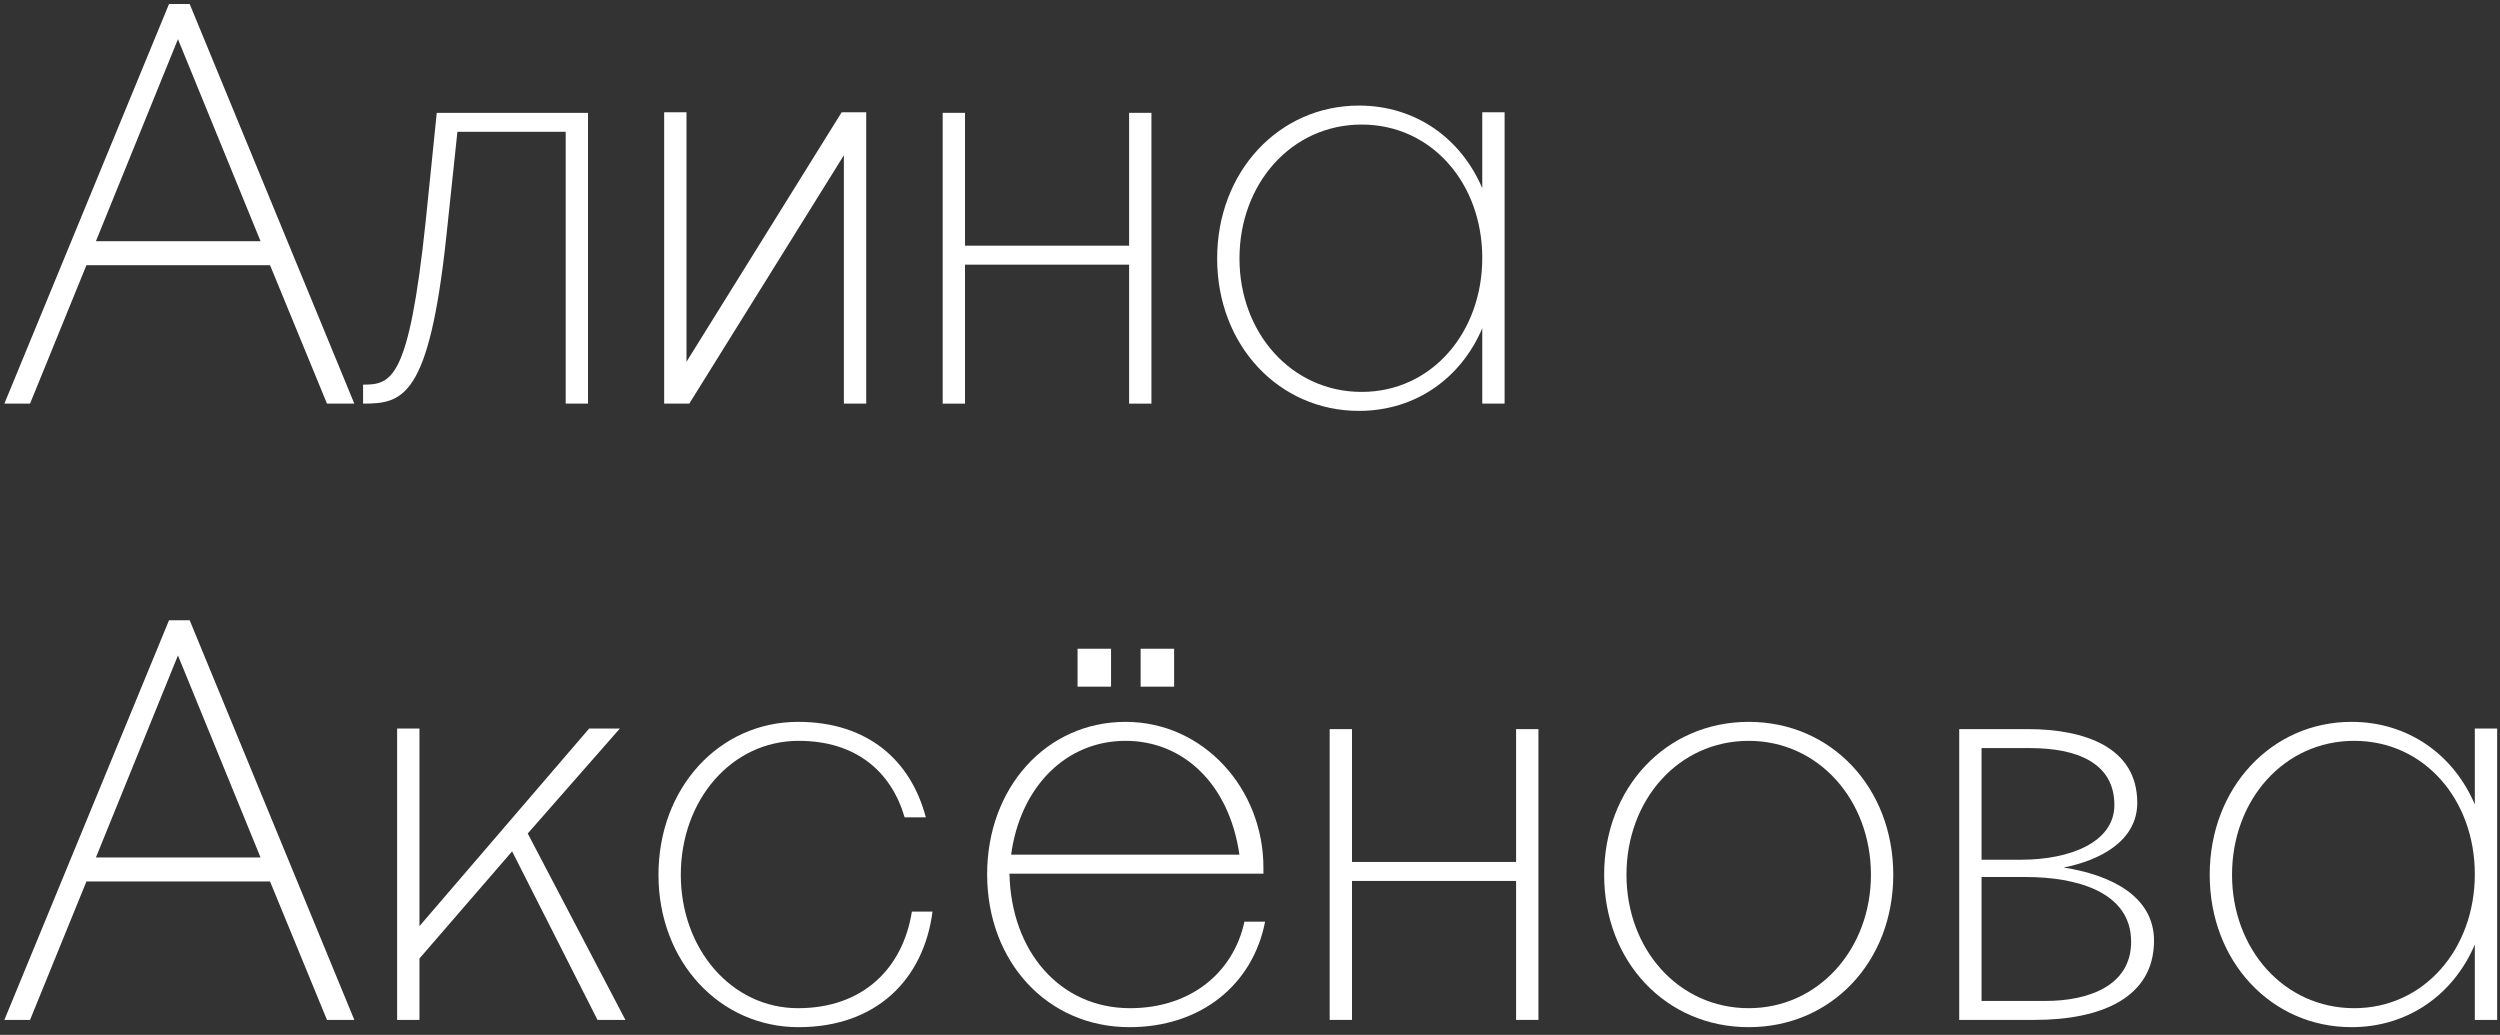
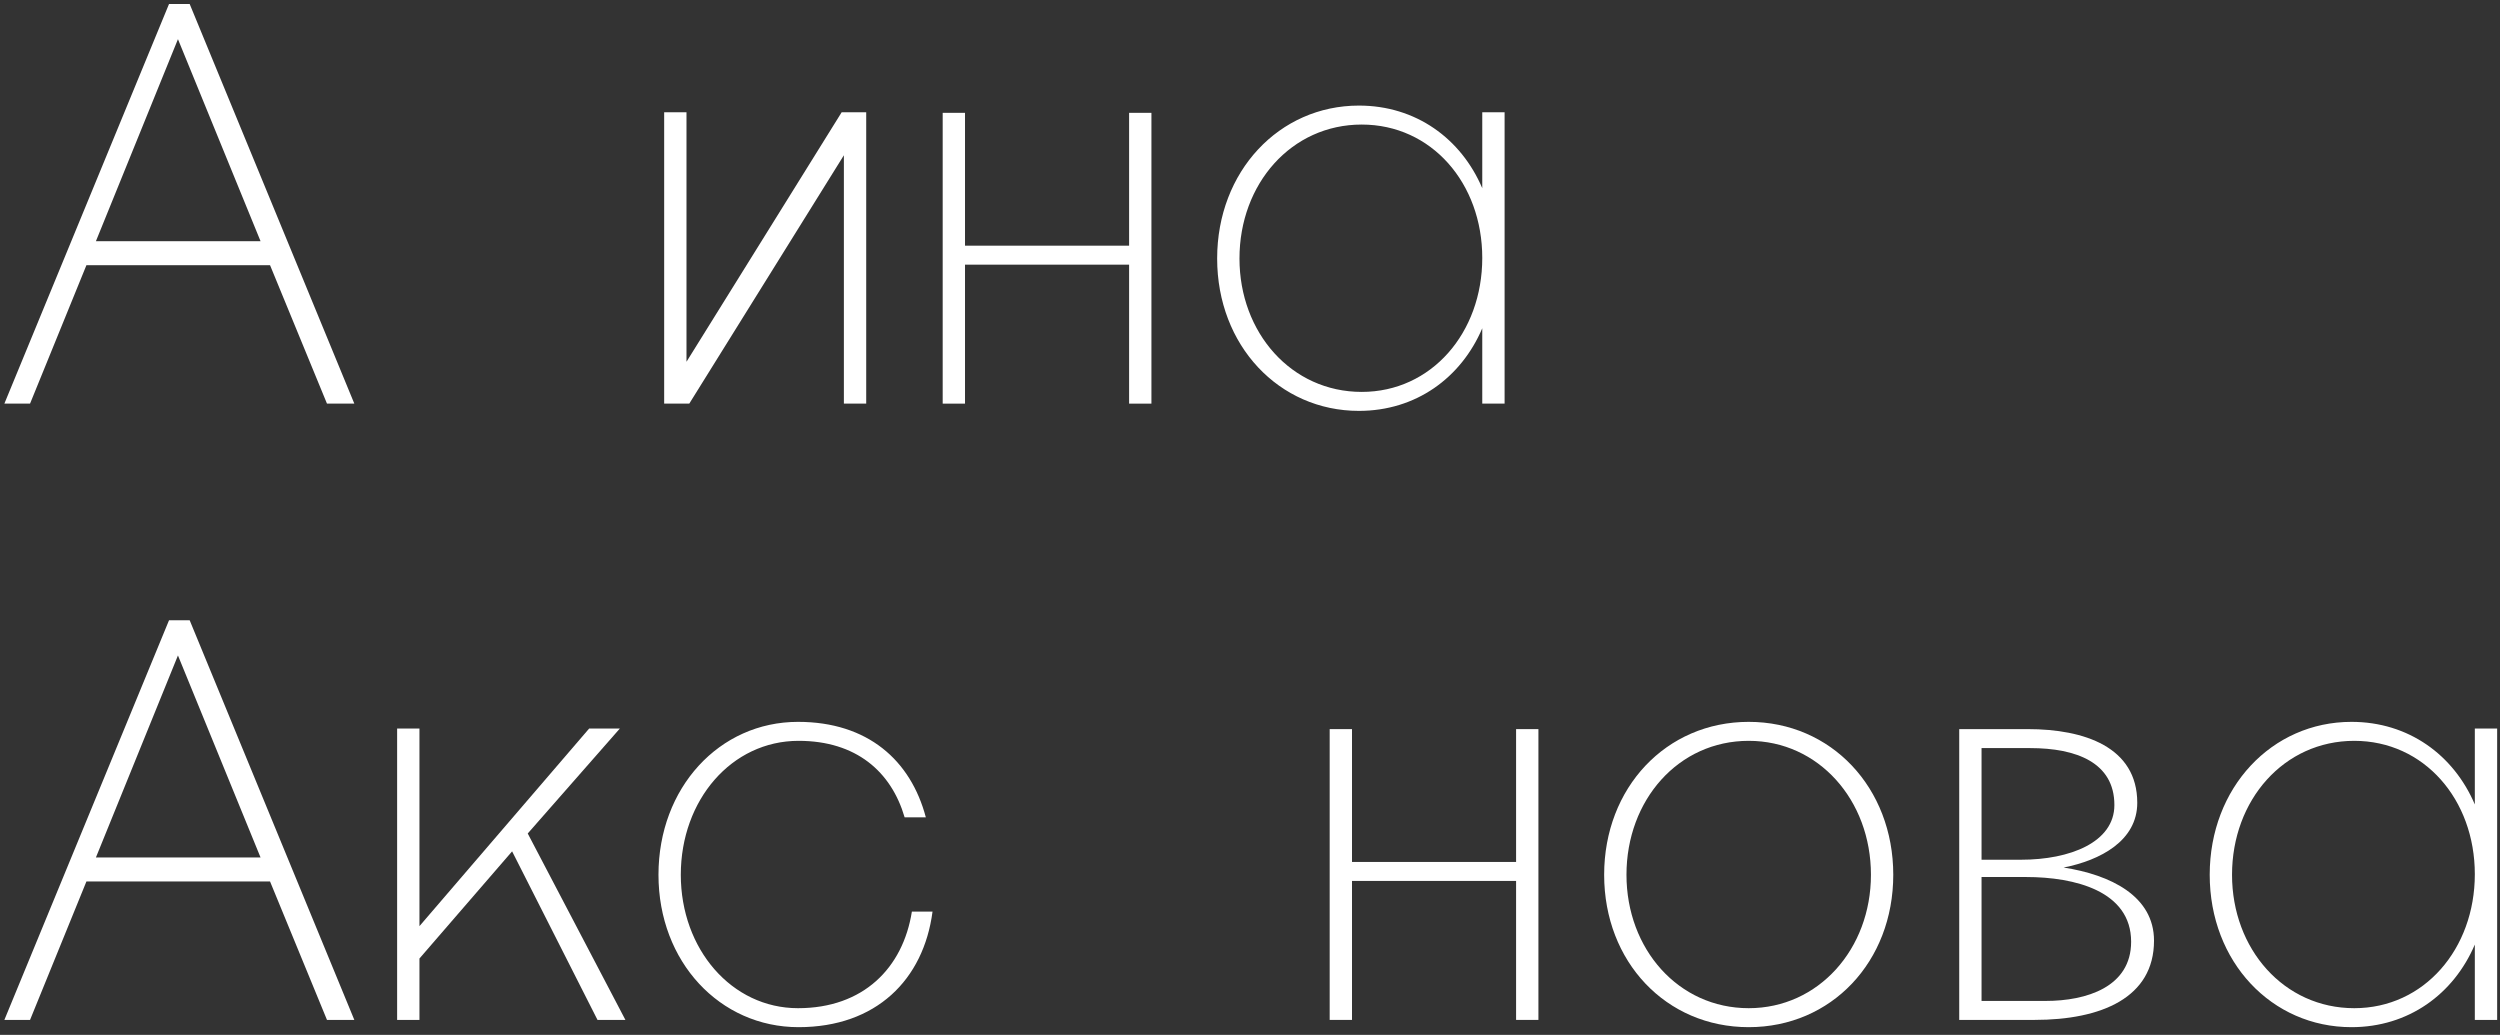
<svg xmlns="http://www.w3.org/2000/svg" width="215" height="89" viewBox="0 0 215 89" fill="none">
  <rect x="0" y="0" width="215" height="89" fill="#333333" stroke="none" />
  <path d="M2.584 34.712L7.432 22.808H23.224L28.12 34.712H30.472L16.312 0.344H14.536L0.376 34.712H2.584ZM15.304 3.368L22.408 20.744H8.248L15.304 3.368Z" fill="white" />
-   <path d="M31.225 34.712C34.633 34.712 36.889 34.232 38.377 20.408L39.337 11.336H48.649V34.712H50.569V9.704H37.561L36.601 19.112C35.161 32.696 33.673 33.08 31.225 33.08V34.712Z" fill="white" />
  <path d="M74.494 9.656H72.382L59.038 31.112V9.656H57.118V34.712H59.278L72.574 13.352V34.712H74.494V9.656Z" fill="white" />
  <path d="M82.991 34.712V22.76H97.103V34.712H99.023V9.704H97.103V21.128H82.991V9.704H81.071V34.712H82.991Z" fill="white" />
  <path d="M127.475 34.712H129.395V9.656H127.475V16.184C125.651 11.912 121.763 9.08 116.867 9.08C110.003 9.08 104.675 14.744 104.675 22.232C104.675 29.72 110.003 35.336 116.867 35.336C121.763 35.336 125.651 32.504 127.475 28.232V34.712ZM127.475 22.184C127.475 28.616 123.107 33.704 117.107 33.704C111.059 33.704 106.595 28.616 106.595 22.232C106.595 15.8 111.059 10.712 117.107 10.712C123.107 10.712 127.475 15.752 127.475 22.184Z" fill="white" />
  <path d="M2.584 87.712L7.432 75.808H23.224L28.12 87.712H30.472L16.312 53.344H14.536L0.376 87.712H2.584ZM15.304 56.368L22.408 73.744H8.248L15.304 56.368Z" fill="white" />
  <path d="M45.385 71.68L53.305 62.656H50.665L36.073 79.648V62.656H34.153V87.712H36.073V82.432L44.041 73.216L51.385 87.712H53.785L45.385 71.68Z" fill="white" />
  <path d="M79.621 70.288C78.325 65.392 74.629 62.08 68.629 62.08C61.861 62.08 56.629 67.744 56.629 75.232C56.629 82.72 61.909 88.336 68.677 88.336C75.349 88.336 79.429 84.256 80.197 78.4H78.421C77.653 83.248 74.245 86.704 68.629 86.704C62.917 86.704 58.549 81.616 58.549 75.232C58.549 68.8 62.917 63.712 68.677 63.712C73.621 63.712 76.645 66.352 77.797 70.288H79.621Z" fill="white" />
-   <path d="M92.67 59.056H95.55V55.792H92.67V59.056ZM98.094 59.056H100.974V55.792H98.094V59.056ZM108.798 79.264H107.022C106.062 83.68 102.366 86.704 97.182 86.704C91.182 86.704 86.958 81.856 86.814 75.136H108.654C108.654 74.944 108.654 74.656 108.654 74.608C108.654 67.84 103.518 62.08 96.798 62.08C89.982 62.08 84.894 67.744 84.894 75.184C84.894 82.72 90.078 88.336 97.134 88.336C103.278 88.336 107.742 84.688 108.798 79.264ZM106.59 73.504H86.958C87.726 67.744 91.614 63.712 96.798 63.712C101.79 63.712 105.726 67.456 106.59 73.504Z" fill="white" />
  <path d="M116.272 87.712V75.76H130.384V87.712H132.304V62.704H130.384V74.128H116.272V62.704H114.352V87.712H116.272Z" fill="white" />
  <path d="M162.821 75.232C162.821 67.744 157.493 62.08 150.389 62.08C143.285 62.08 137.957 67.744 137.957 75.232C137.957 82.72 143.285 88.336 150.389 88.336C157.493 88.336 162.821 82.72 162.821 75.232ZM160.901 75.232C160.901 81.616 156.389 86.704 150.389 86.704C144.341 86.704 139.877 81.616 139.877 75.232C139.877 68.8 144.341 63.712 150.389 63.712C156.389 63.712 160.901 68.8 160.901 75.232Z" fill="white" />
  <path d="M174.973 87.712C180.733 87.712 185.245 85.792 185.245 80.896C185.245 77.056 181.501 75.232 177.469 74.608C180.637 73.984 183.805 72.304 183.805 69.04C183.805 64.24 179.245 62.704 174.397 62.704H168.493V87.712H174.973ZM174.589 64.336C178.573 64.336 181.837 65.584 181.837 69.232C181.837 72.448 177.997 73.936 173.821 73.936H170.413V64.336H174.589ZM174.253 75.424C178.429 75.424 183.277 76.624 183.277 80.992C183.277 84.88 179.437 86.08 175.933 86.08H170.413V75.424H174.253Z" fill="white" />
  <path d="M212.835 87.712H214.755V62.656H212.835V69.184C211.011 64.912 207.123 62.08 202.227 62.08C195.363 62.08 190.035 67.744 190.035 75.232C190.035 82.72 195.363 88.336 202.227 88.336C207.123 88.336 211.011 85.504 212.835 81.232V87.712ZM212.835 75.184C212.835 81.616 208.467 86.704 202.467 86.704C196.419 86.704 191.955 81.616 191.955 75.232C191.955 68.8 196.419 63.712 202.467 63.712C208.467 63.712 212.835 68.752 212.835 75.184Z" fill="white" />
</svg>